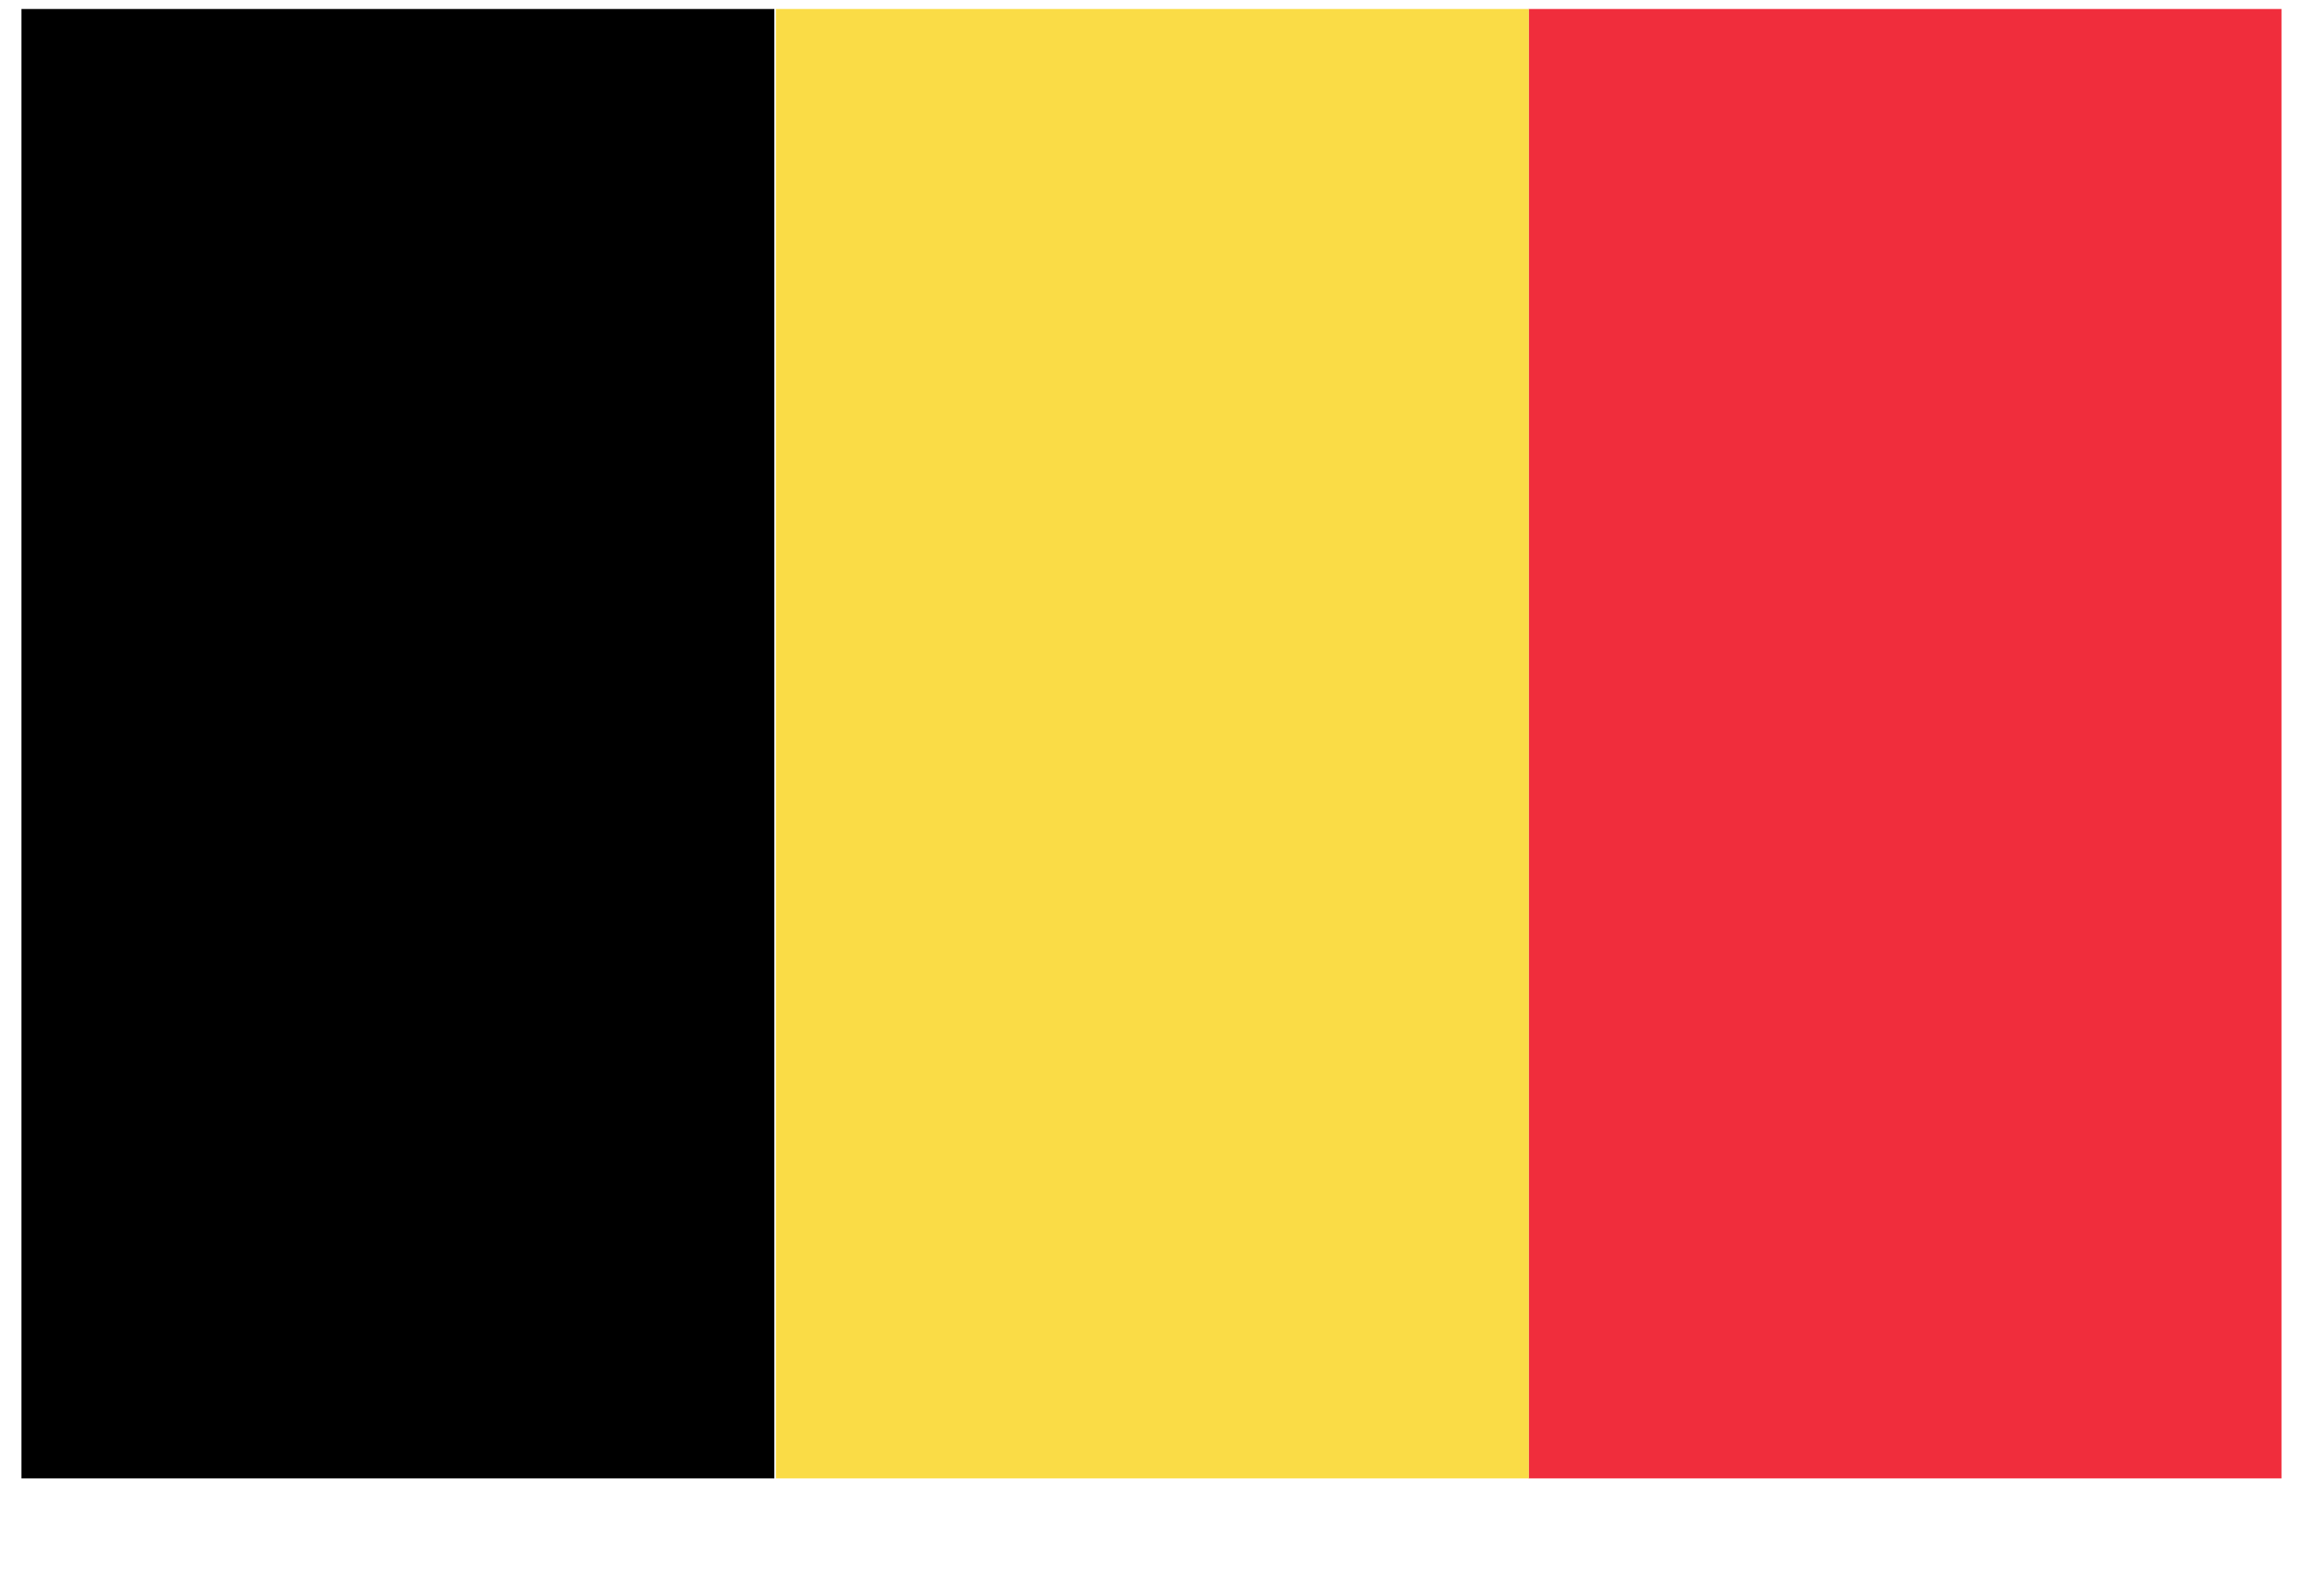
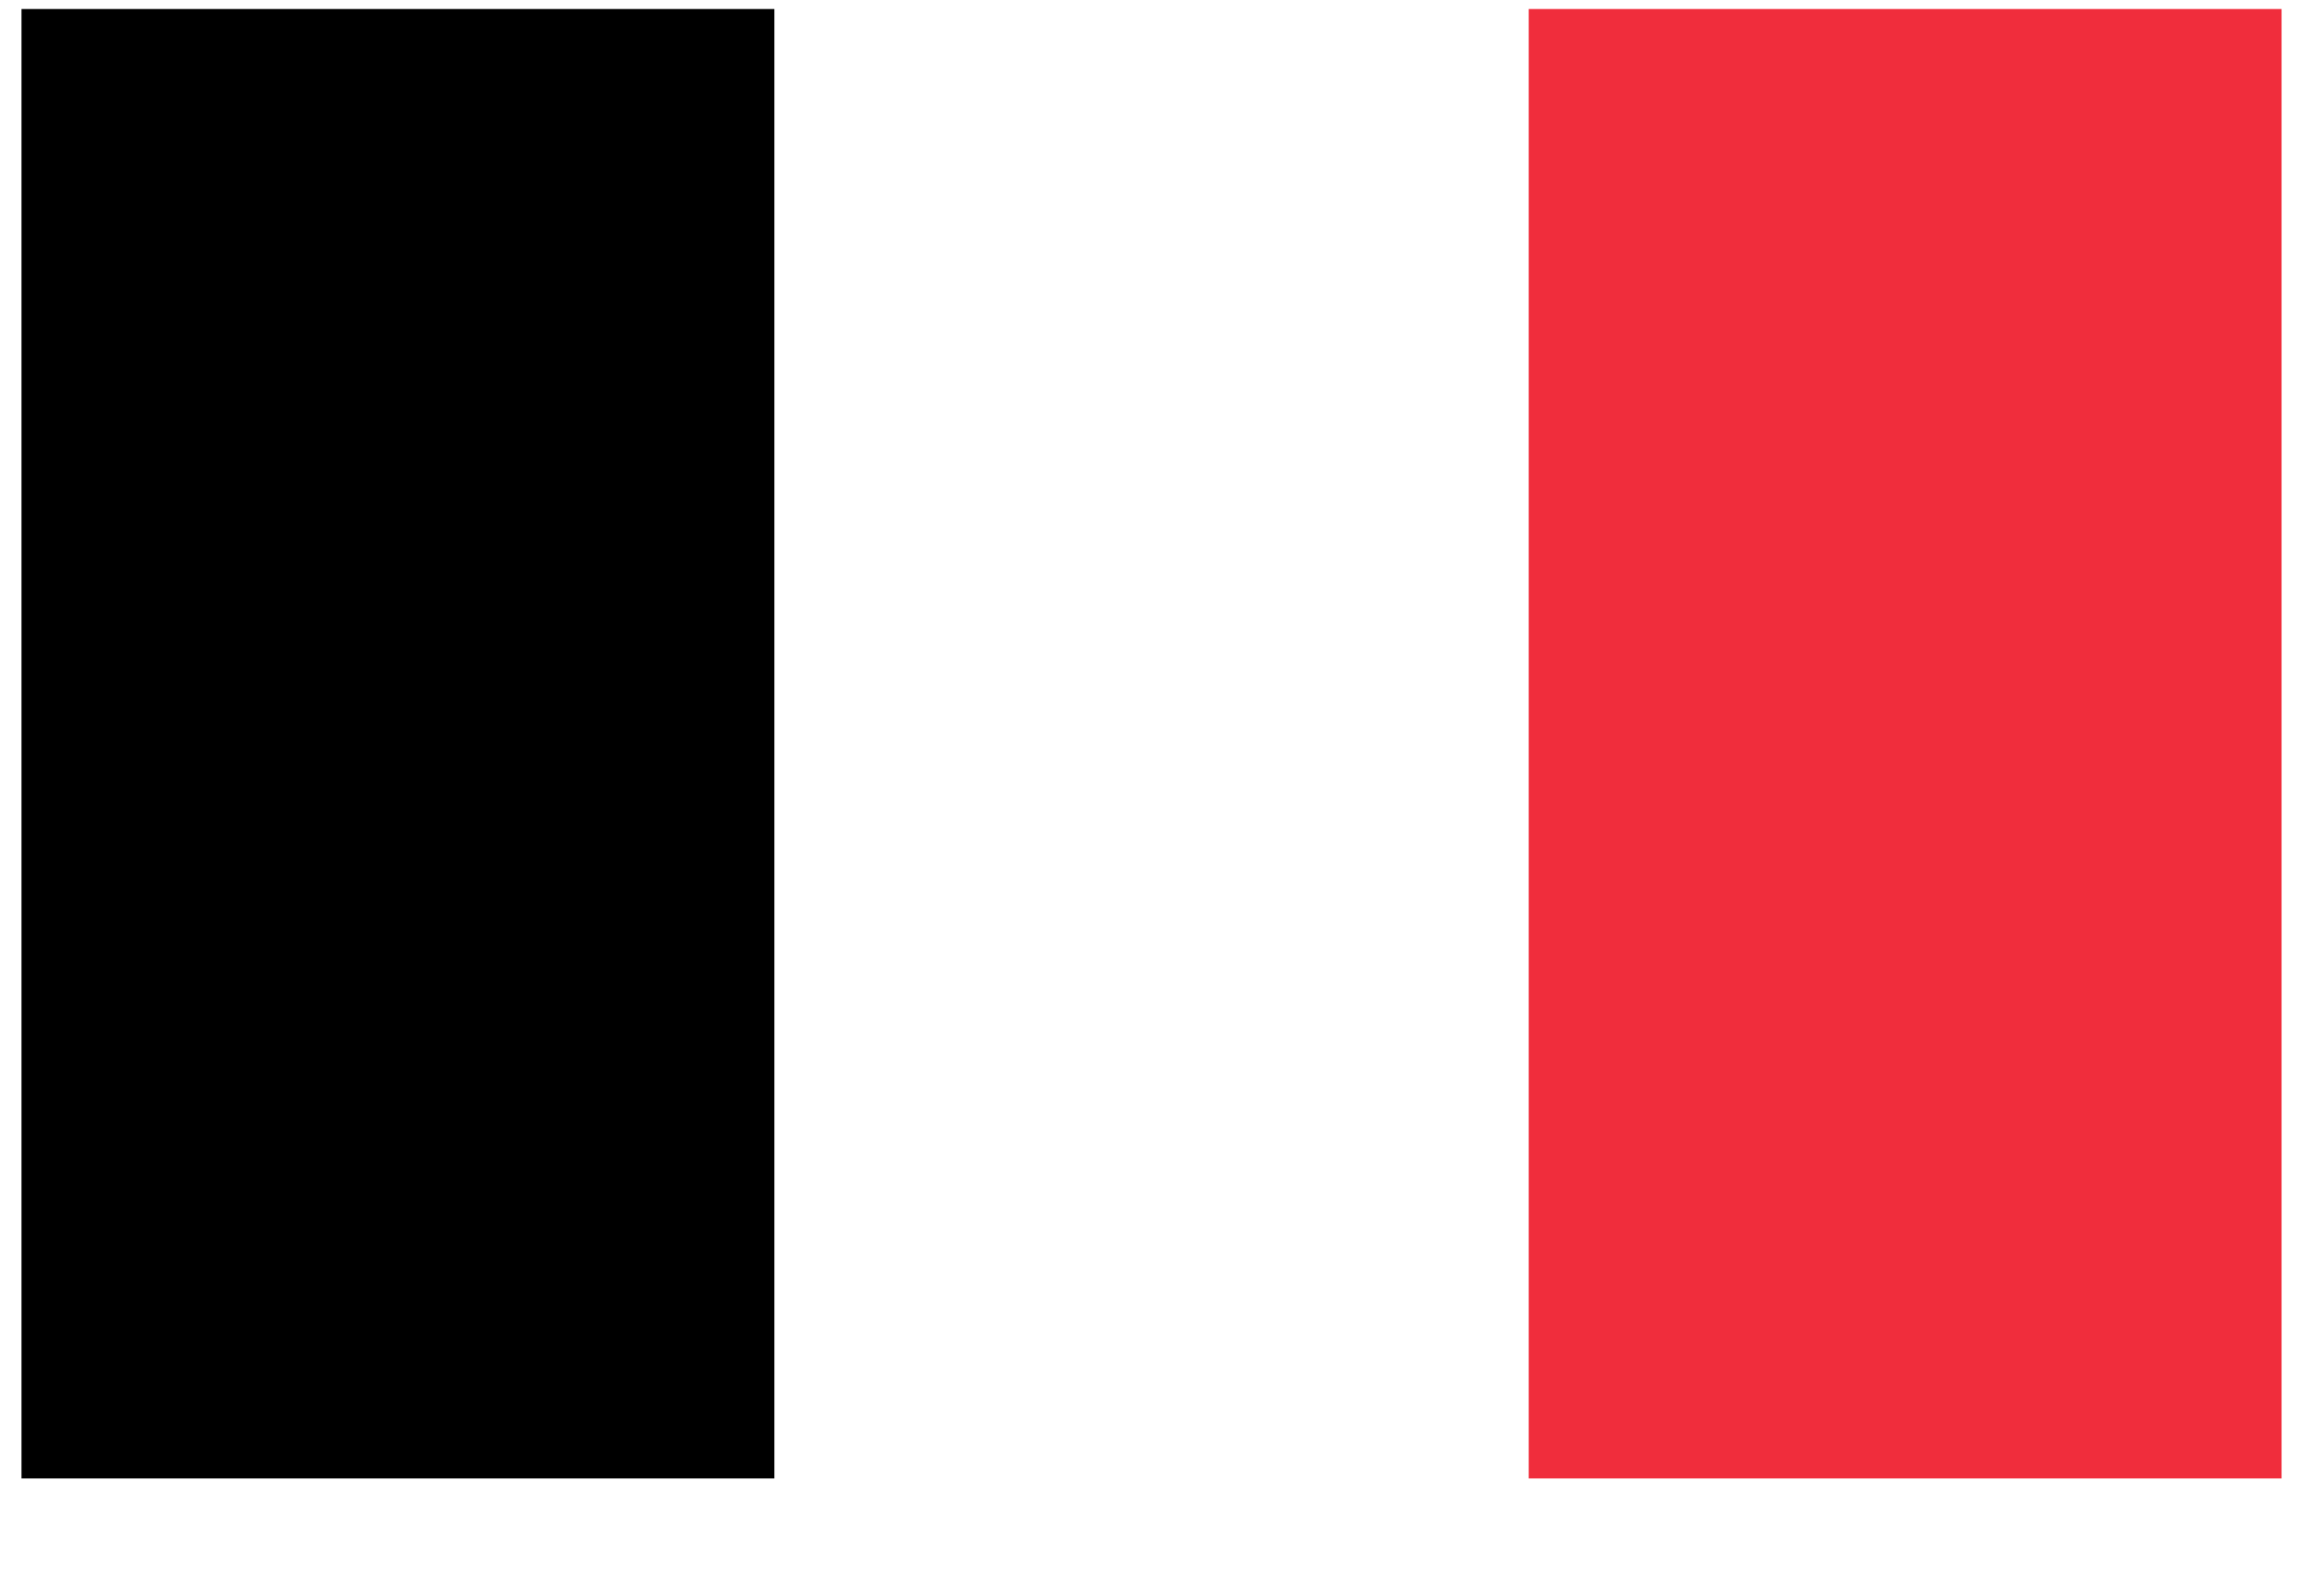
<svg xmlns="http://www.w3.org/2000/svg" width="16" height="11" viewBox="0 0 16 11" fill="none">
  <path d="M15.728 0.062H10.538V10.191H15.728V0.062Z" fill="#F02D3C" />
-   <path d="M10.539 0.062H5.349V10.191H10.539V0.062Z" fill="#FADC46" />
  <path d="M5.338 0.062H0.148V10.191H5.338V0.062Z" fill="black" />
</svg>